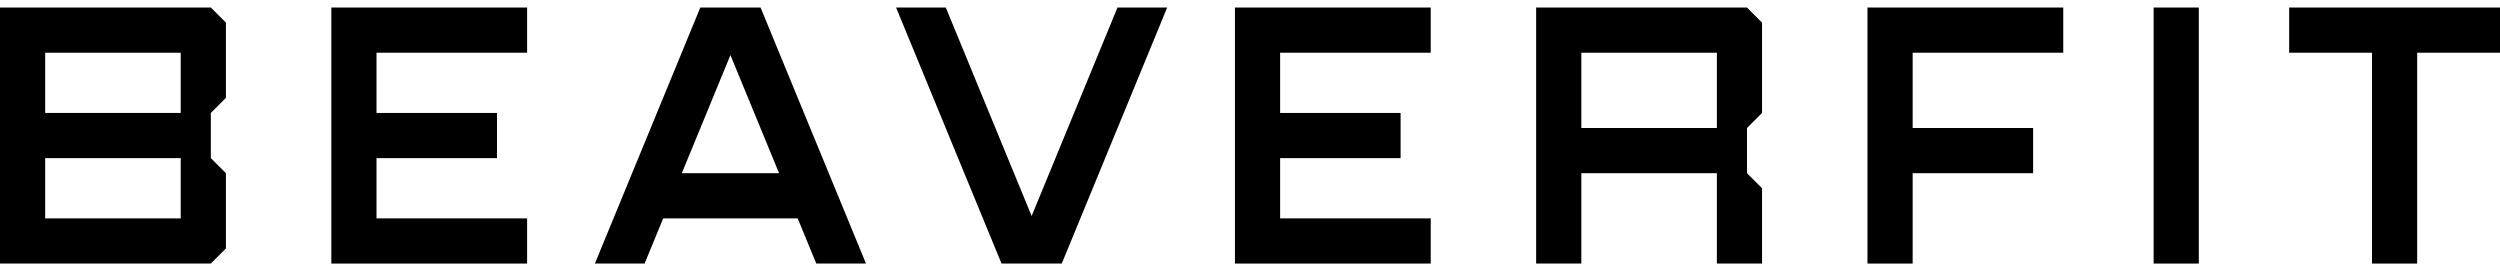
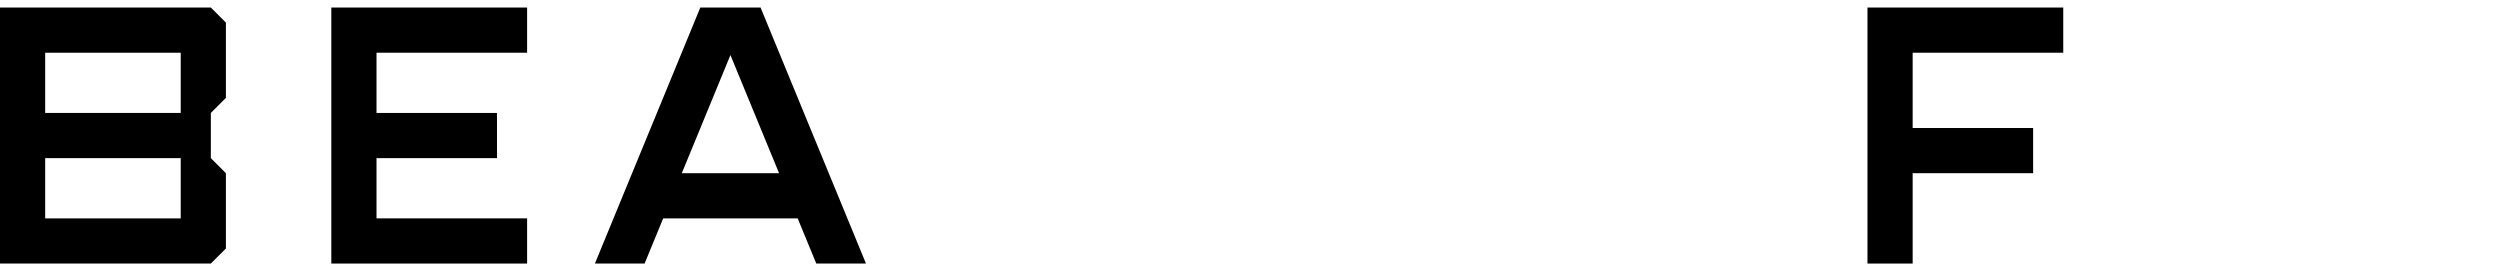
<svg xmlns="http://www.w3.org/2000/svg" width="166" height="18" viewBox="0 0 166 18" fill="none">
  <path d="M15 6.5V1.5L14 0.5H0V17.5H14L15 16.5V11.5L14 10.5V7.5L15 6.5ZM12 14.5H3V10.5H12V14.5ZM12 7.5H3V3.5H12V7.5Z" fill="black" />
  <path d="M35 0.5V3.5H25V7.5H33V10.5H25V14.5H35V17.5H22V0.5H35Z" fill="black" />
-   <path d="M117 7.5V1.5L116 0.5H102V17.5H105V11.5H114V17.5H117V12.5L116 11.5V8.5L117 7.5ZM114 8.5H105V3.5H114V8.5Z" fill="black" />
-   <path d="M82 0.5V17.5H95V14.5H85V10.5H93V7.5H85V3.5H95V0.5H82Z" fill="black" />
-   <path d="M146 0.5H143V17.5H146V0.5Z" fill="black" />
+   <path d="M146 0.5V17.5H146V0.5Z" fill="black" />
  <path d="M124 0.5V17.5H127V11.5H135V8.5H127V3.5H137V0.5H124Z" fill="black" />
-   <path d="M152 0.5V3.5H157.5V17.5H160.5V3.5H166V0.5H152Z" fill="black" />
-   <path d="M74.201 0.5L68.501 14.343L62.801 0.5H59.501L66.501 17.5H70.501L77.501 0.5H74.201Z" fill="black" />
  <path d="M50.501 0.5H46.501L39.501 17.5H42.801L44.036 14.5H52.966L54.201 17.5H57.501L50.501 0.5ZM45.272 11.5L48.501 3.657L51.73 11.5H45.272Z" fill="black" />
</svg>